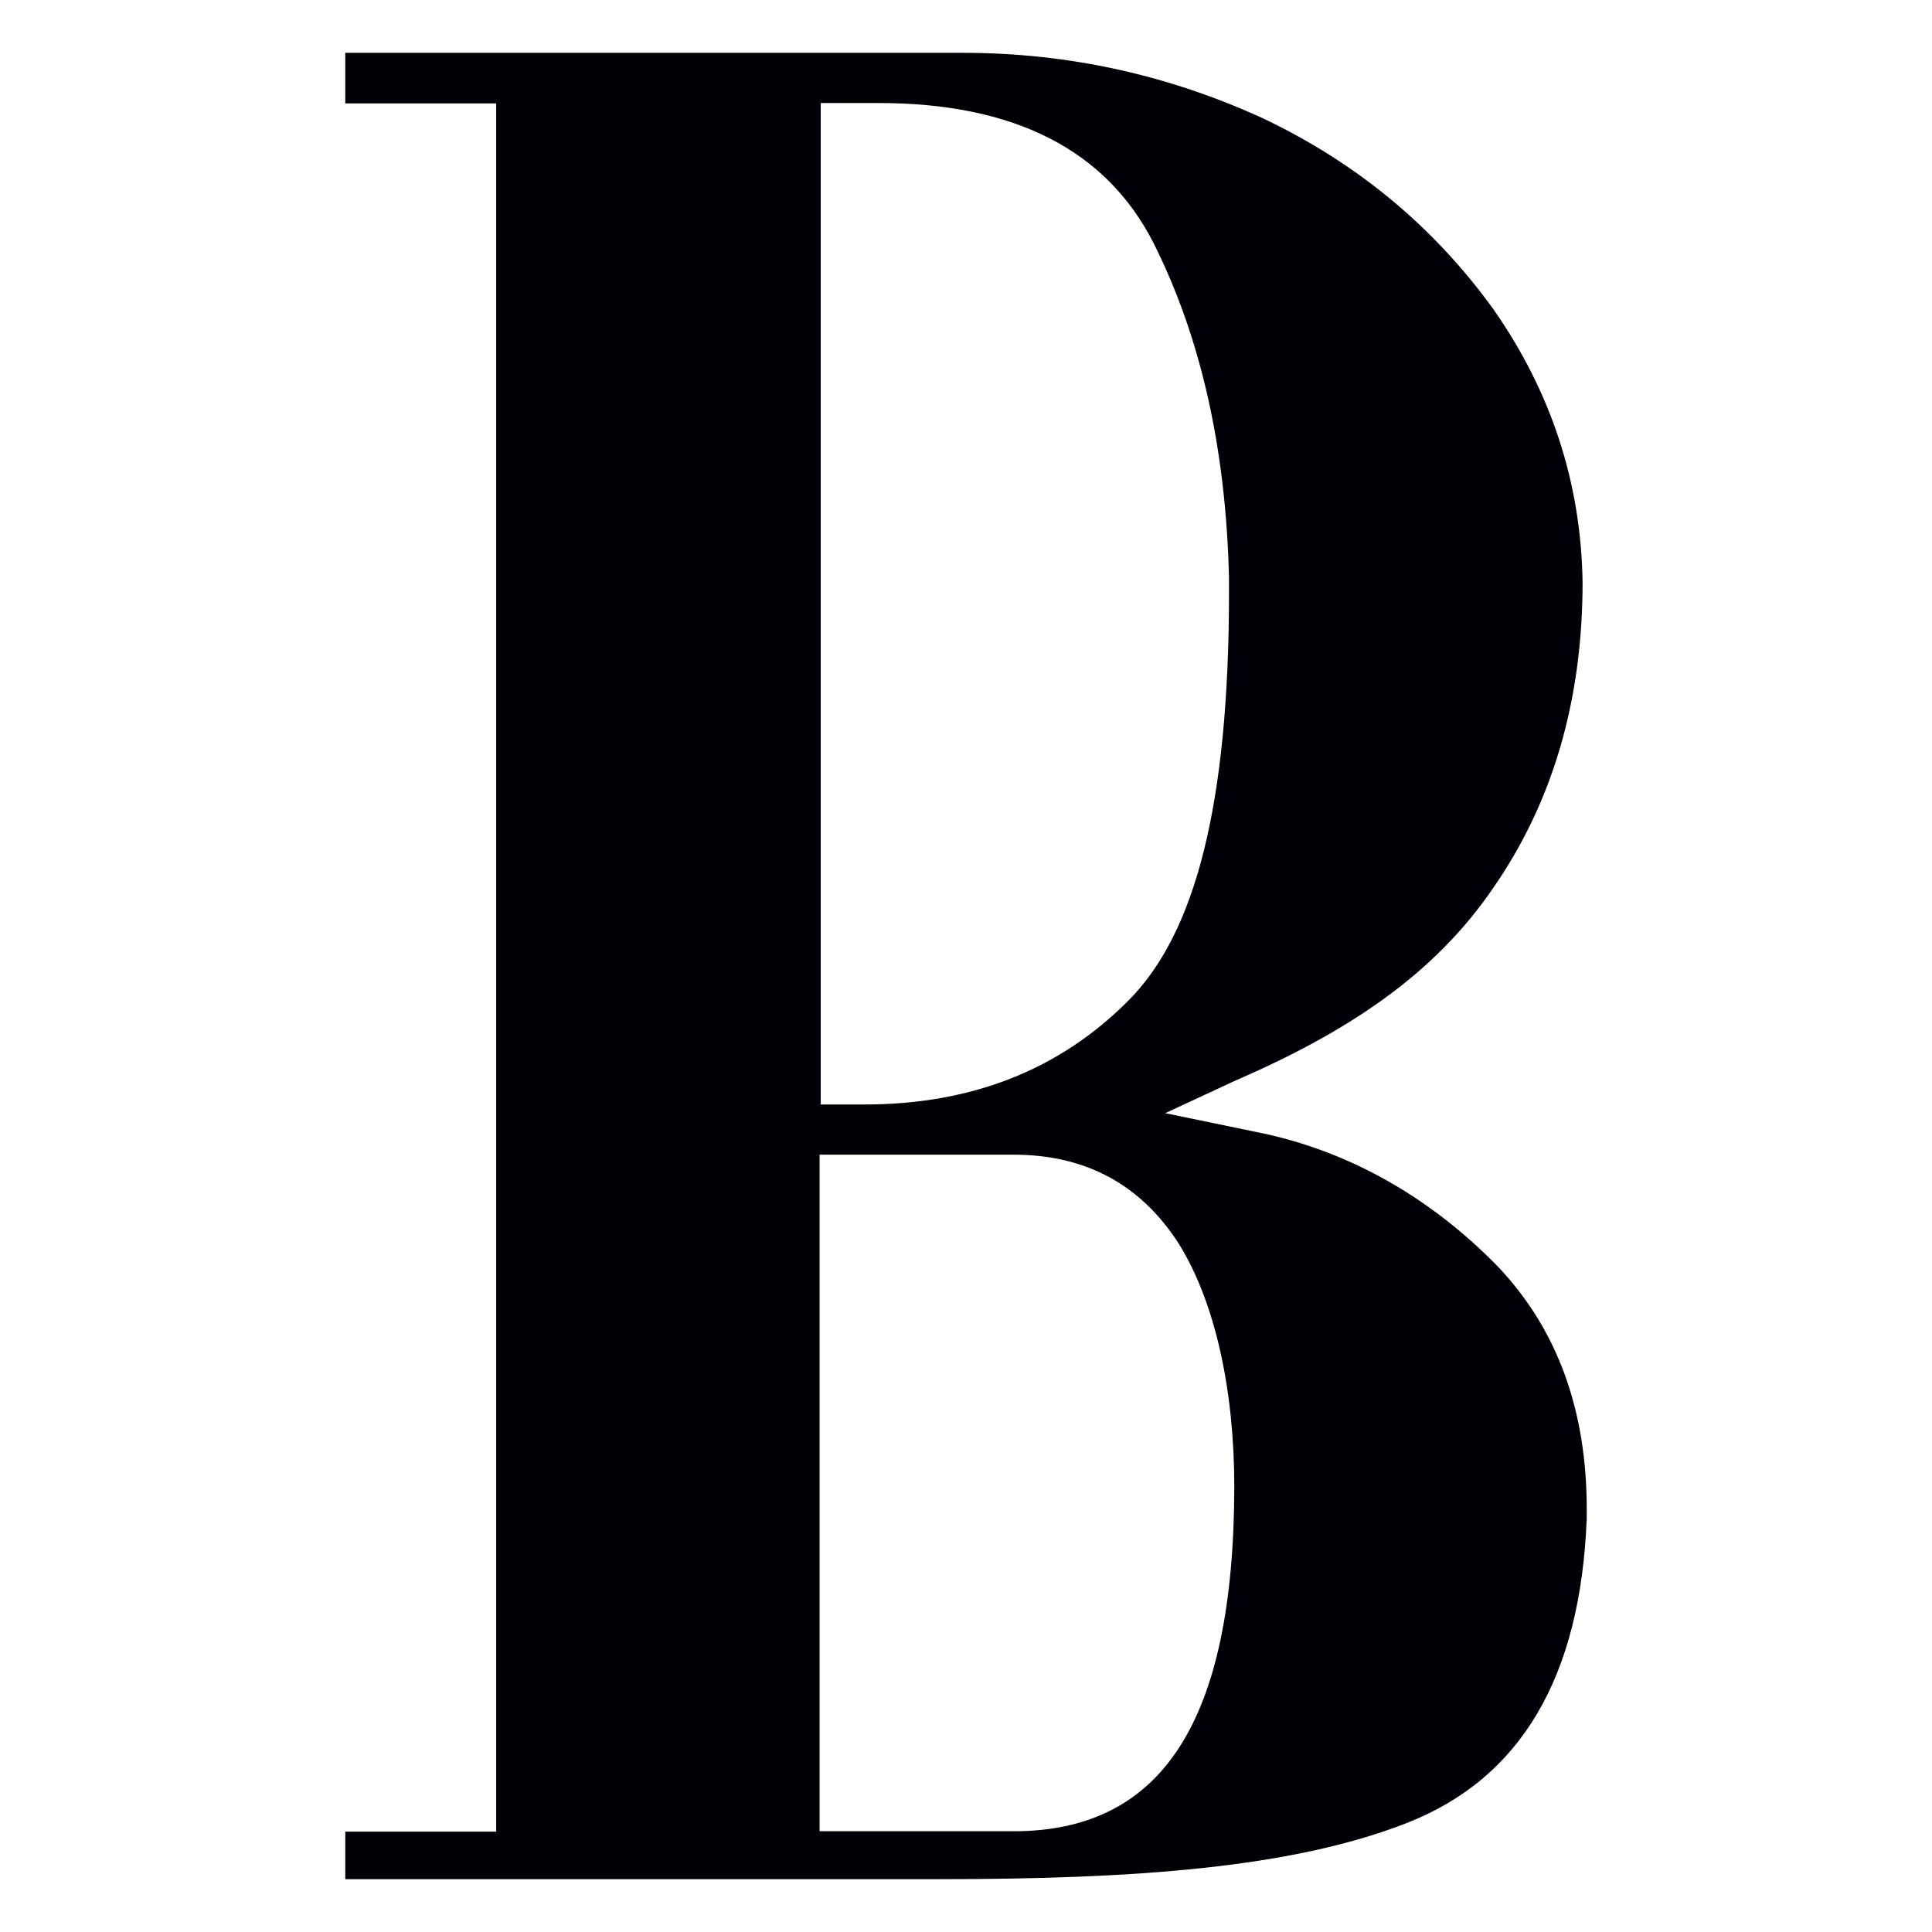
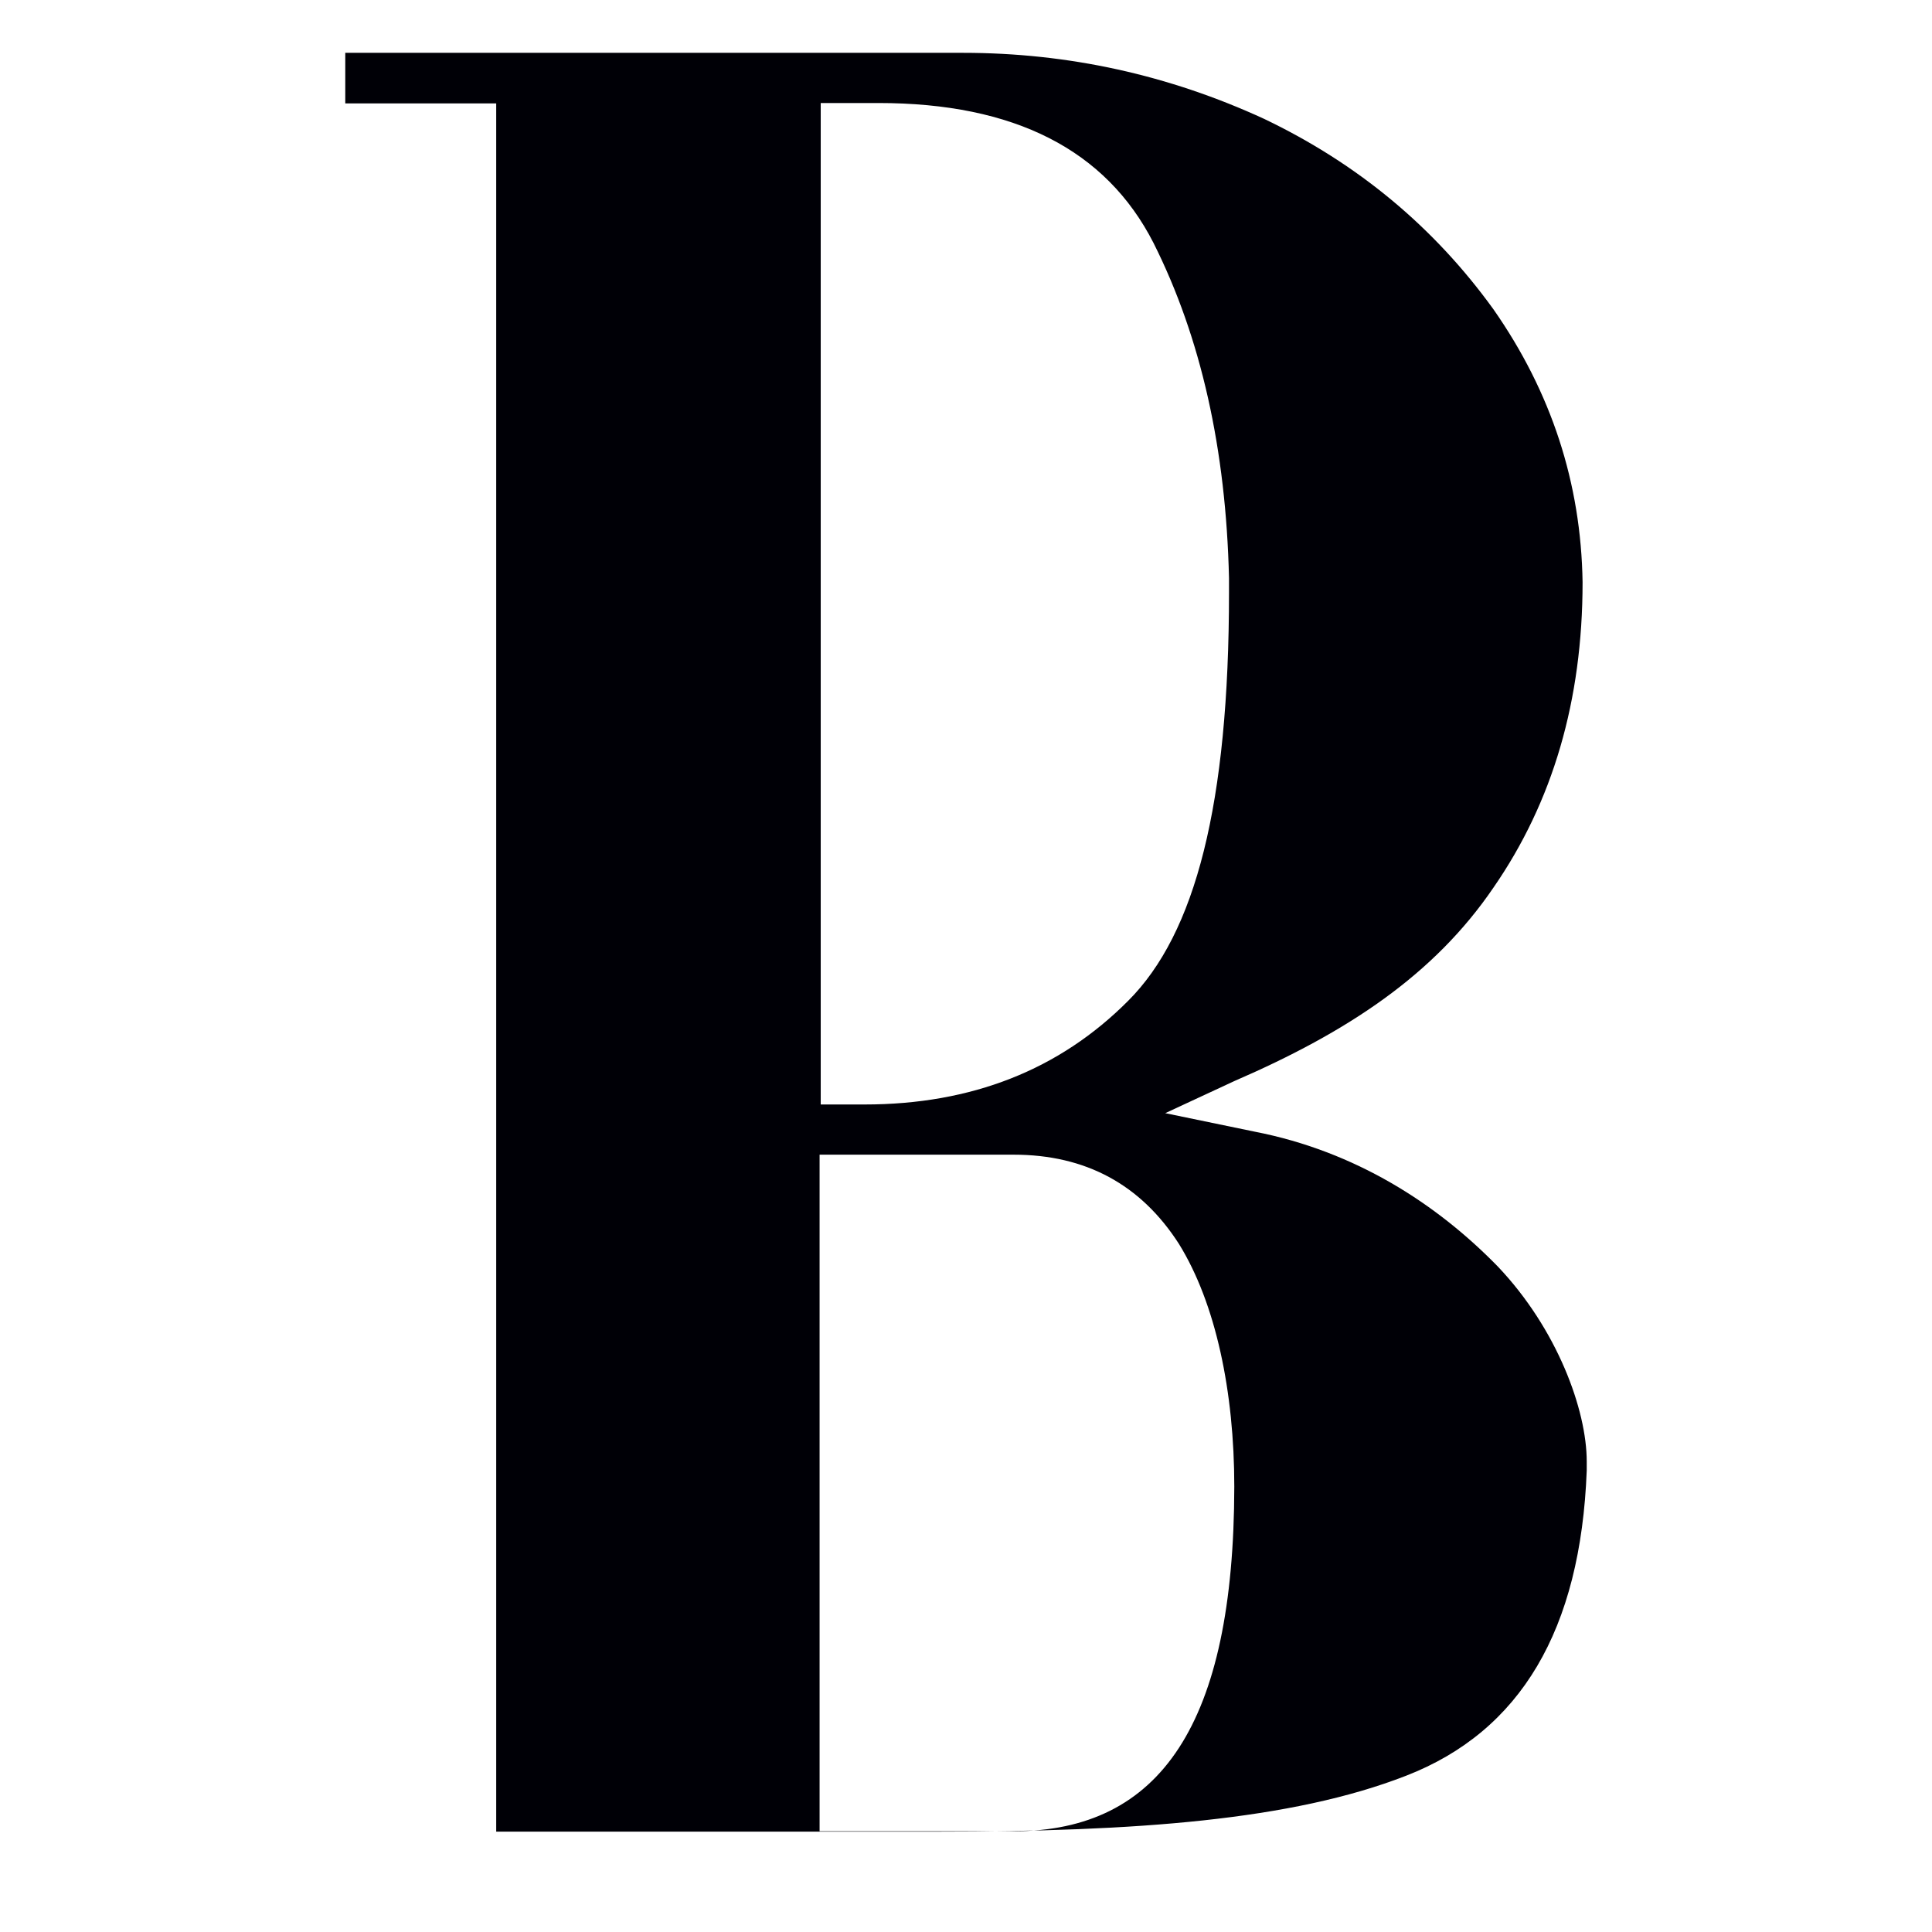
<svg xmlns="http://www.w3.org/2000/svg" id="Vrstva_1" x="0px" y="0px" viewBox="0 0 512 512" style="enable-background:new 0 0 512 512;" xml:space="preserve">
  <style type="text/css">	.st0{fill:#000006;}</style>
-   <path class="st0" d="M396.9,335.6c-16.2-16.6-37.7-30.5-64.4-35.7l-23.7-4.9l18.3-8.5c30-13,52.9-28.1,68.7-51.3 c15.7-22.7,23.6-49.6,23.6-80.9c-0.4-26.3-8.3-50.4-23.6-72.3c-15.8-21.9-36.1-38.7-60.8-50.5C309.8,19.9,283.2,14,255.2,14H91.5 v13.4h40v458h-40V498h157.1c52.3,0,93.7-3,124-14.8c30.4-11.8,46.3-38.7,47.9-80.9c0-0.8,0-1.6,0-2.4 C420.5,373.7,412.7,352.2,396.9,335.6z M217.5,27.3h15.3c36,0,60.3,12.4,72.9,37.1c12.6,25.1,19.2,54.7,20,88.8c0,1.2,0,2.4,0,3.7 c0,56.3-8.9,90.5-26.7,108.3c-18.2,18.3-41.5,27.5-69.9,27.5h-11.6V27.3z M268.6,485.3h-51.4V306h51.4c19.1,0,33.7,7.9,43.8,23.6 c9.8,15.8,14.7,39.2,14.7,64.4C327,456.8,307.6,485.3,268.6,485.3z" />
+   <path class="st0" d="M396.9,335.6c-16.2-16.6-37.7-30.5-64.4-35.7l-23.7-4.9l18.3-8.5c30-13,52.9-28.1,68.7-51.3 c15.7-22.7,23.6-49.6,23.6-80.9c-0.4-26.3-8.3-50.4-23.6-72.3c-15.8-21.9-36.1-38.7-60.8-50.5C309.8,19.9,283.2,14,255.2,14H91.5 v13.4h40v458h-40h157.1c52.3,0,93.7-3,124-14.8c30.4-11.8,46.3-38.7,47.9-80.9c0-0.8,0-1.6,0-2.4 C420.5,373.7,412.7,352.2,396.9,335.6z M217.5,27.3h15.3c36,0,60.3,12.4,72.9,37.1c12.6,25.1,19.2,54.7,20,88.8c0,1.2,0,2.4,0,3.7 c0,56.3-8.9,90.5-26.7,108.3c-18.2,18.3-41.5,27.5-69.9,27.5h-11.6V27.3z M268.6,485.3h-51.4V306h51.4c19.1,0,33.7,7.9,43.8,23.6 c9.8,15.8,14.7,39.2,14.7,64.4C327,456.8,307.6,485.3,268.6,485.3z" />
</svg>